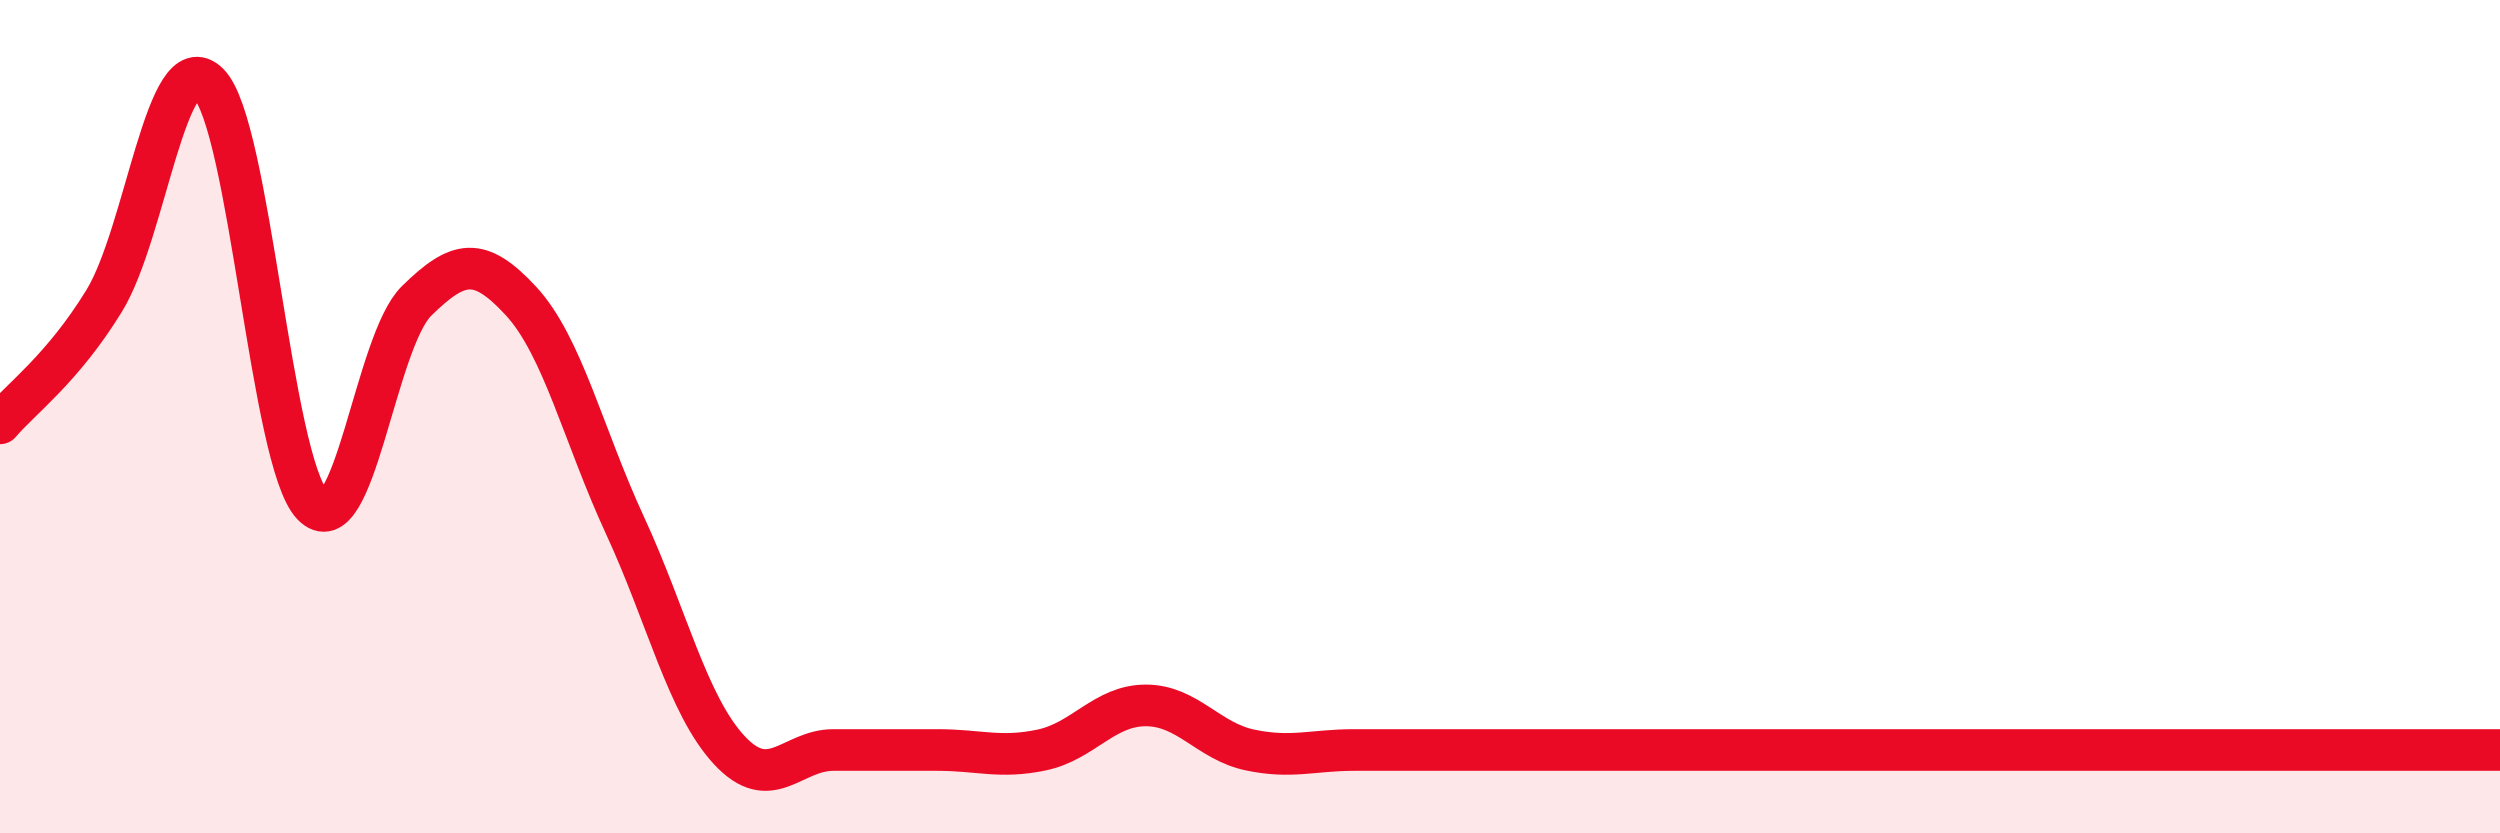
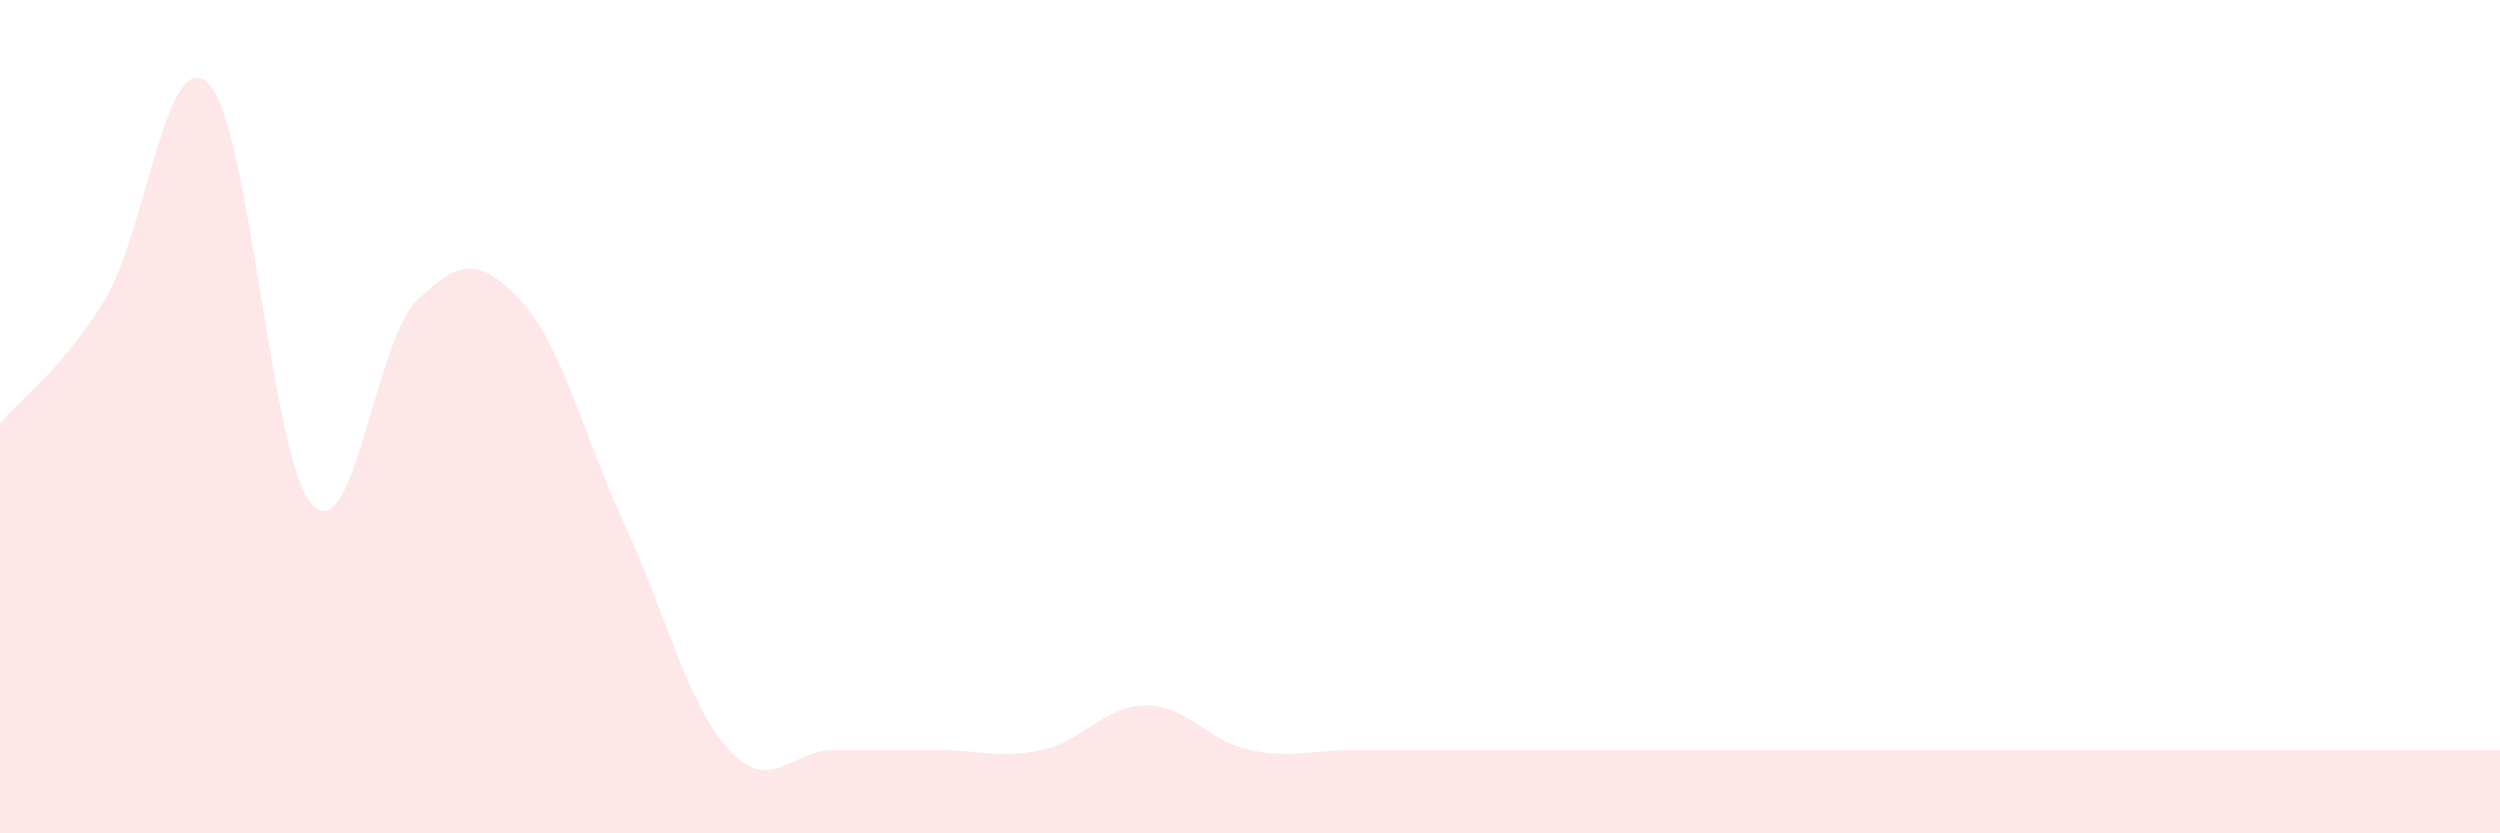
<svg xmlns="http://www.w3.org/2000/svg" width="60" height="20" viewBox="0 0 60 20">
  <path d="M 0,10.16 C 0.5,9.57 1.5,8.85 2.5,7.22 C 3.5,5.59 4,1.02 5,2 C 6,2.98 6.5,11.08 7.5,12.12 C 8.5,13.16 9,8.2 10,7.22 C 11,6.24 11.5,6.14 12.5,7.22 C 13.5,8.3 14,10.45 15,12.61 C 16,14.77 16.5,16.92 17.5,18 C 18.5,19.08 19,18 20,18 C 21,18 21.5,18 22.5,18 C 23.5,18 24,18.21 25,18 C 26,17.79 26.5,16.93 27.5,16.93 C 28.5,16.93 29,17.79 30,18 C 31,18.21 31.5,18 32.5,18 C 33.5,18 34,18 35,18 C 36,18 36.5,18 37.5,18 C 38.5,18 39,18 40,18 C 41,18 41.5,18 42.5,18 C 43.5,18 44,18 45,18 C 46,18 46.5,18 47.5,18 C 48.5,18 49,18 50,18 C 51,18 51.5,18 52.5,18 C 53.5,18 54,18 55,18 C 56,18 56.5,18 57.5,18 C 58.5,18 59.5,18 60,18L60 20L0 20Z" fill="#EB0A25" opacity="0.1" stroke-linecap="round" stroke-linejoin="round" />
-   <path d="M 0,10.16 C 0.5,9.57 1.5,8.85 2.5,7.22 C 3.5,5.59 4,1.02 5,2 C 6,2.98 6.5,11.08 7.5,12.12 C 8.5,13.16 9,8.2 10,7.22 C 11,6.24 11.5,6.14 12.5,7.22 C 13.5,8.3 14,10.45 15,12.61 C 16,14.77 16.5,16.92 17.5,18 C 18.5,19.08 19,18 20,18 C 21,18 21.5,18 22.5,18 C 23.5,18 24,18.21 25,18 C 26,17.79 26.5,16.93 27.5,16.93 C 28.5,16.93 29,17.79 30,18 C 31,18.21 31.5,18 32.5,18 C 33.5,18 34,18 35,18 C 36,18 36.5,18 37.5,18 C 38.5,18 39,18 40,18 C 41,18 41.5,18 42.5,18 C 43.5,18 44,18 45,18 C 46,18 46.5,18 47.5,18 C 48.5,18 49,18 50,18 C 51,18 51.5,18 52.5,18 C 53.5,18 54,18 55,18 C 56,18 56.5,18 57.5,18 C 58.5,18 59.5,18 60,18" stroke="#EB0A25" stroke-width="1" fill="none" stroke-linecap="round" stroke-linejoin="round" />
</svg>